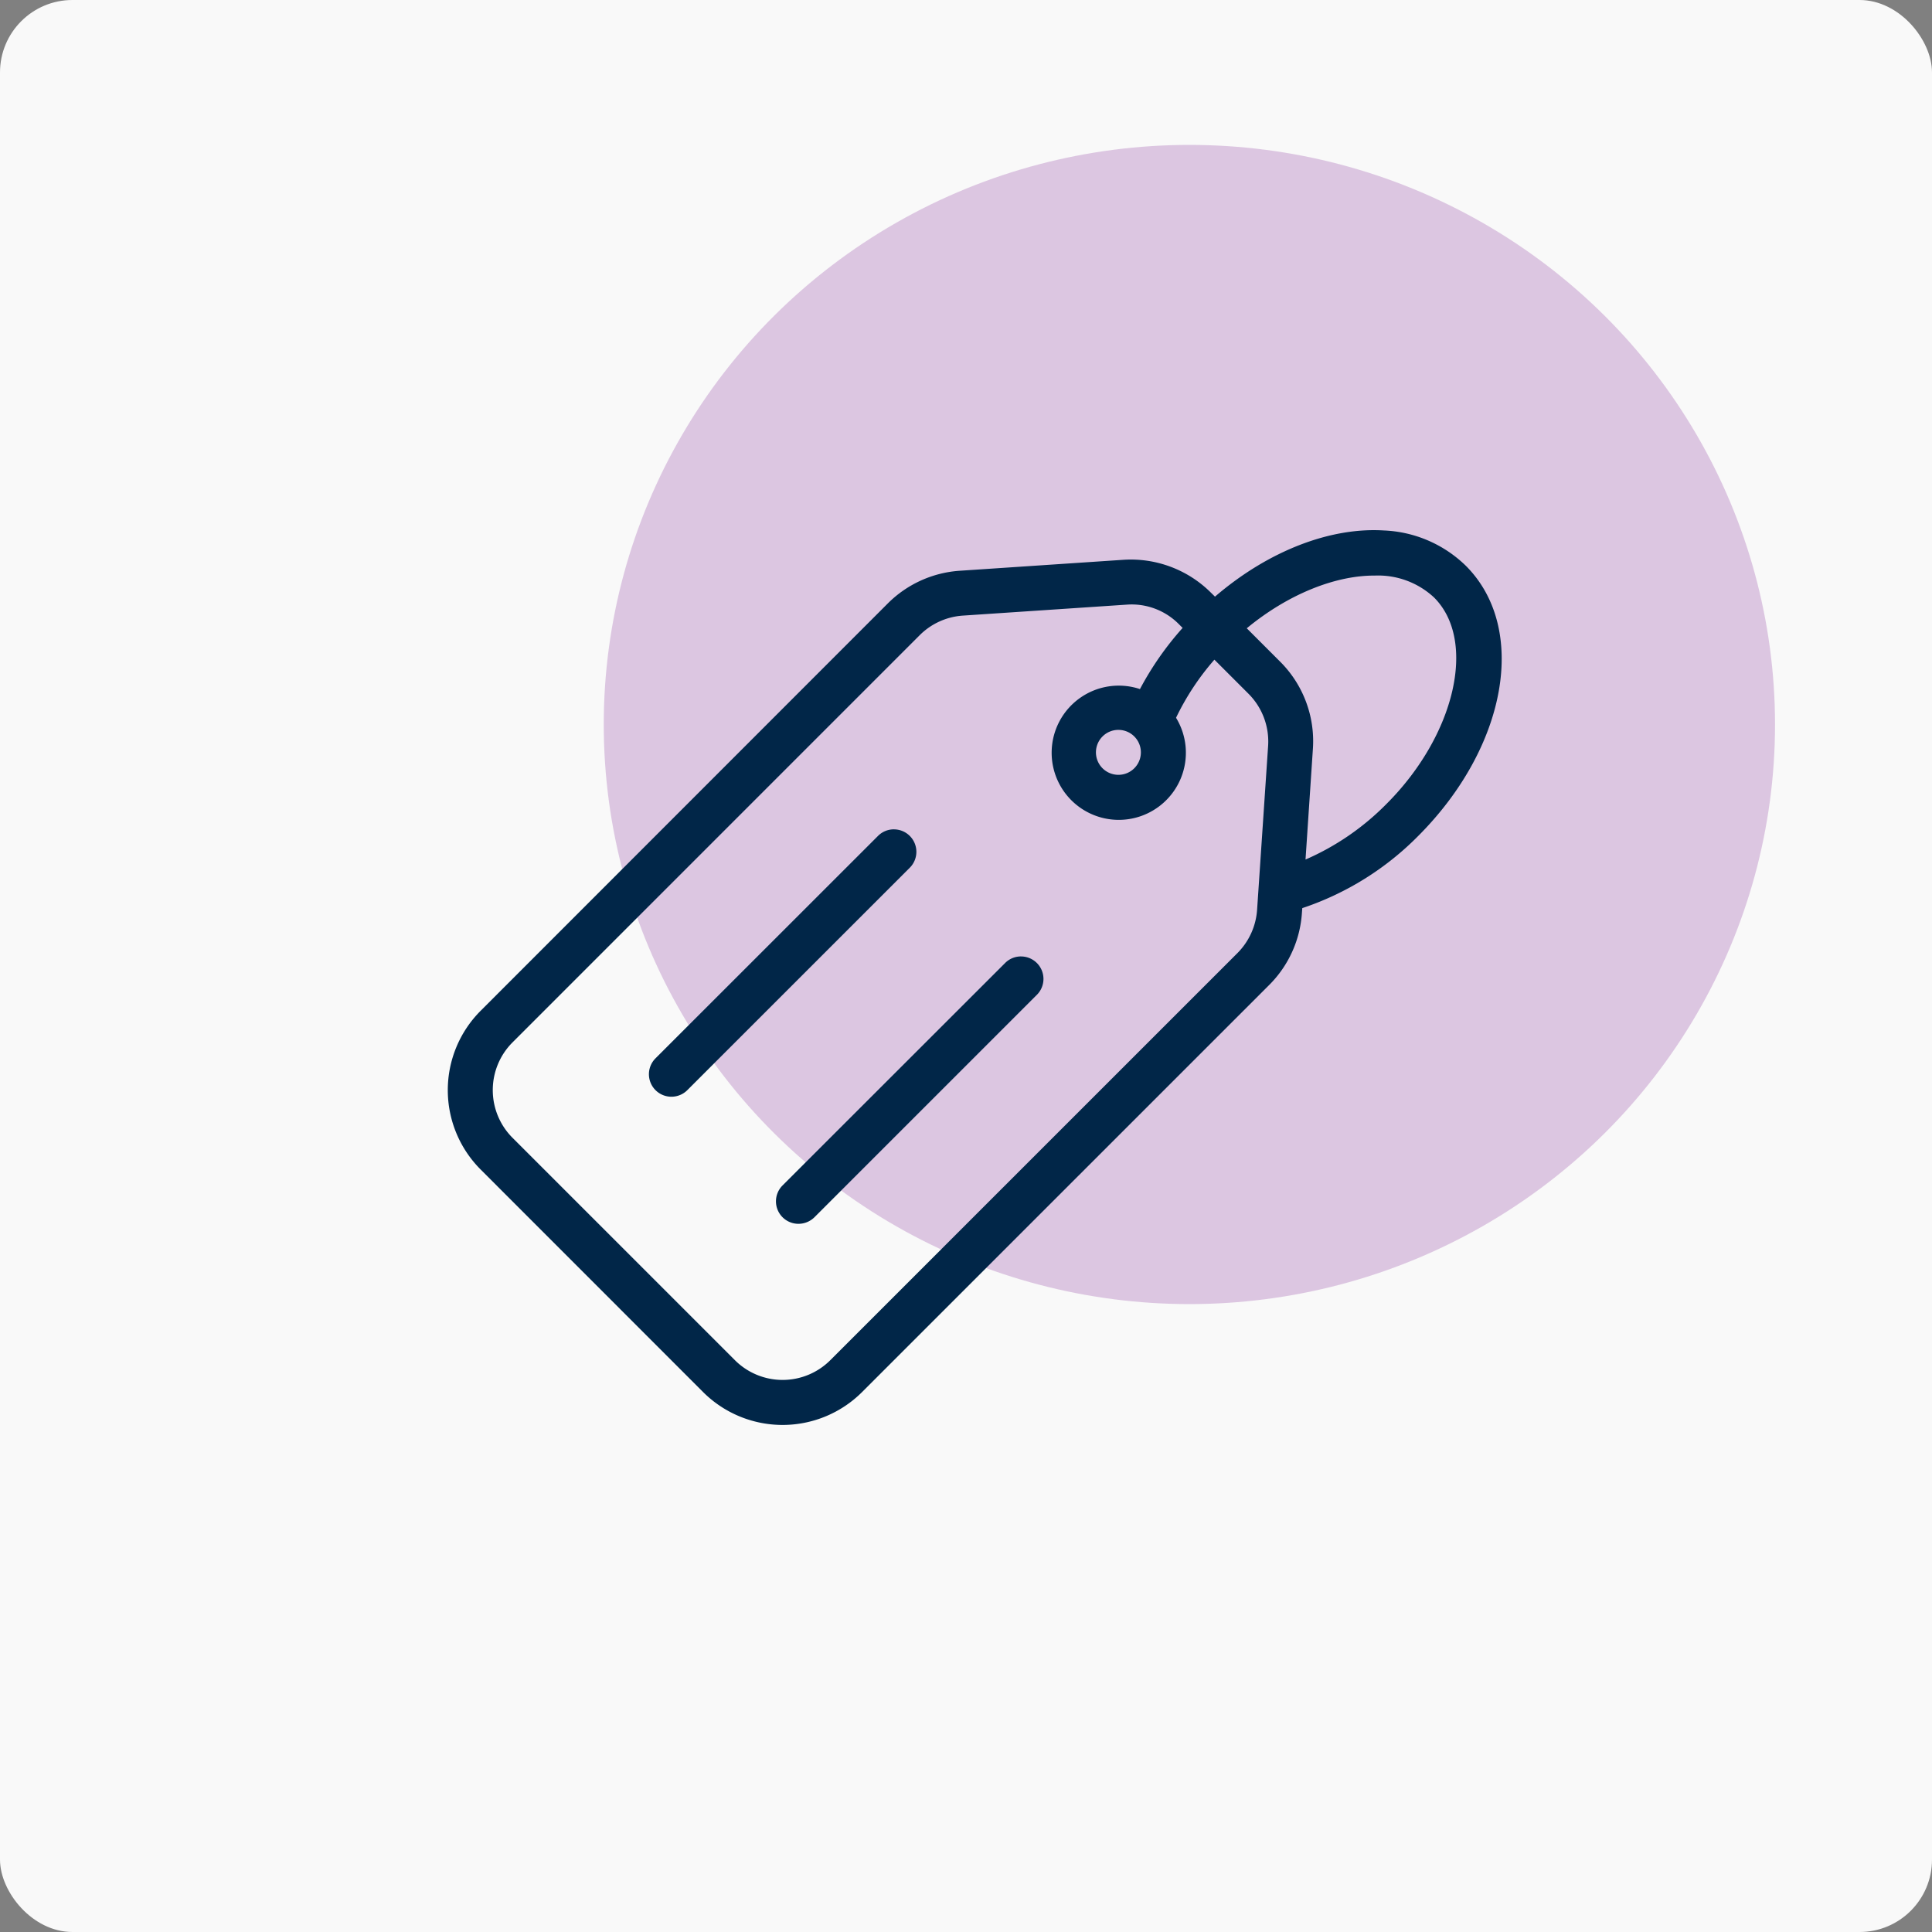
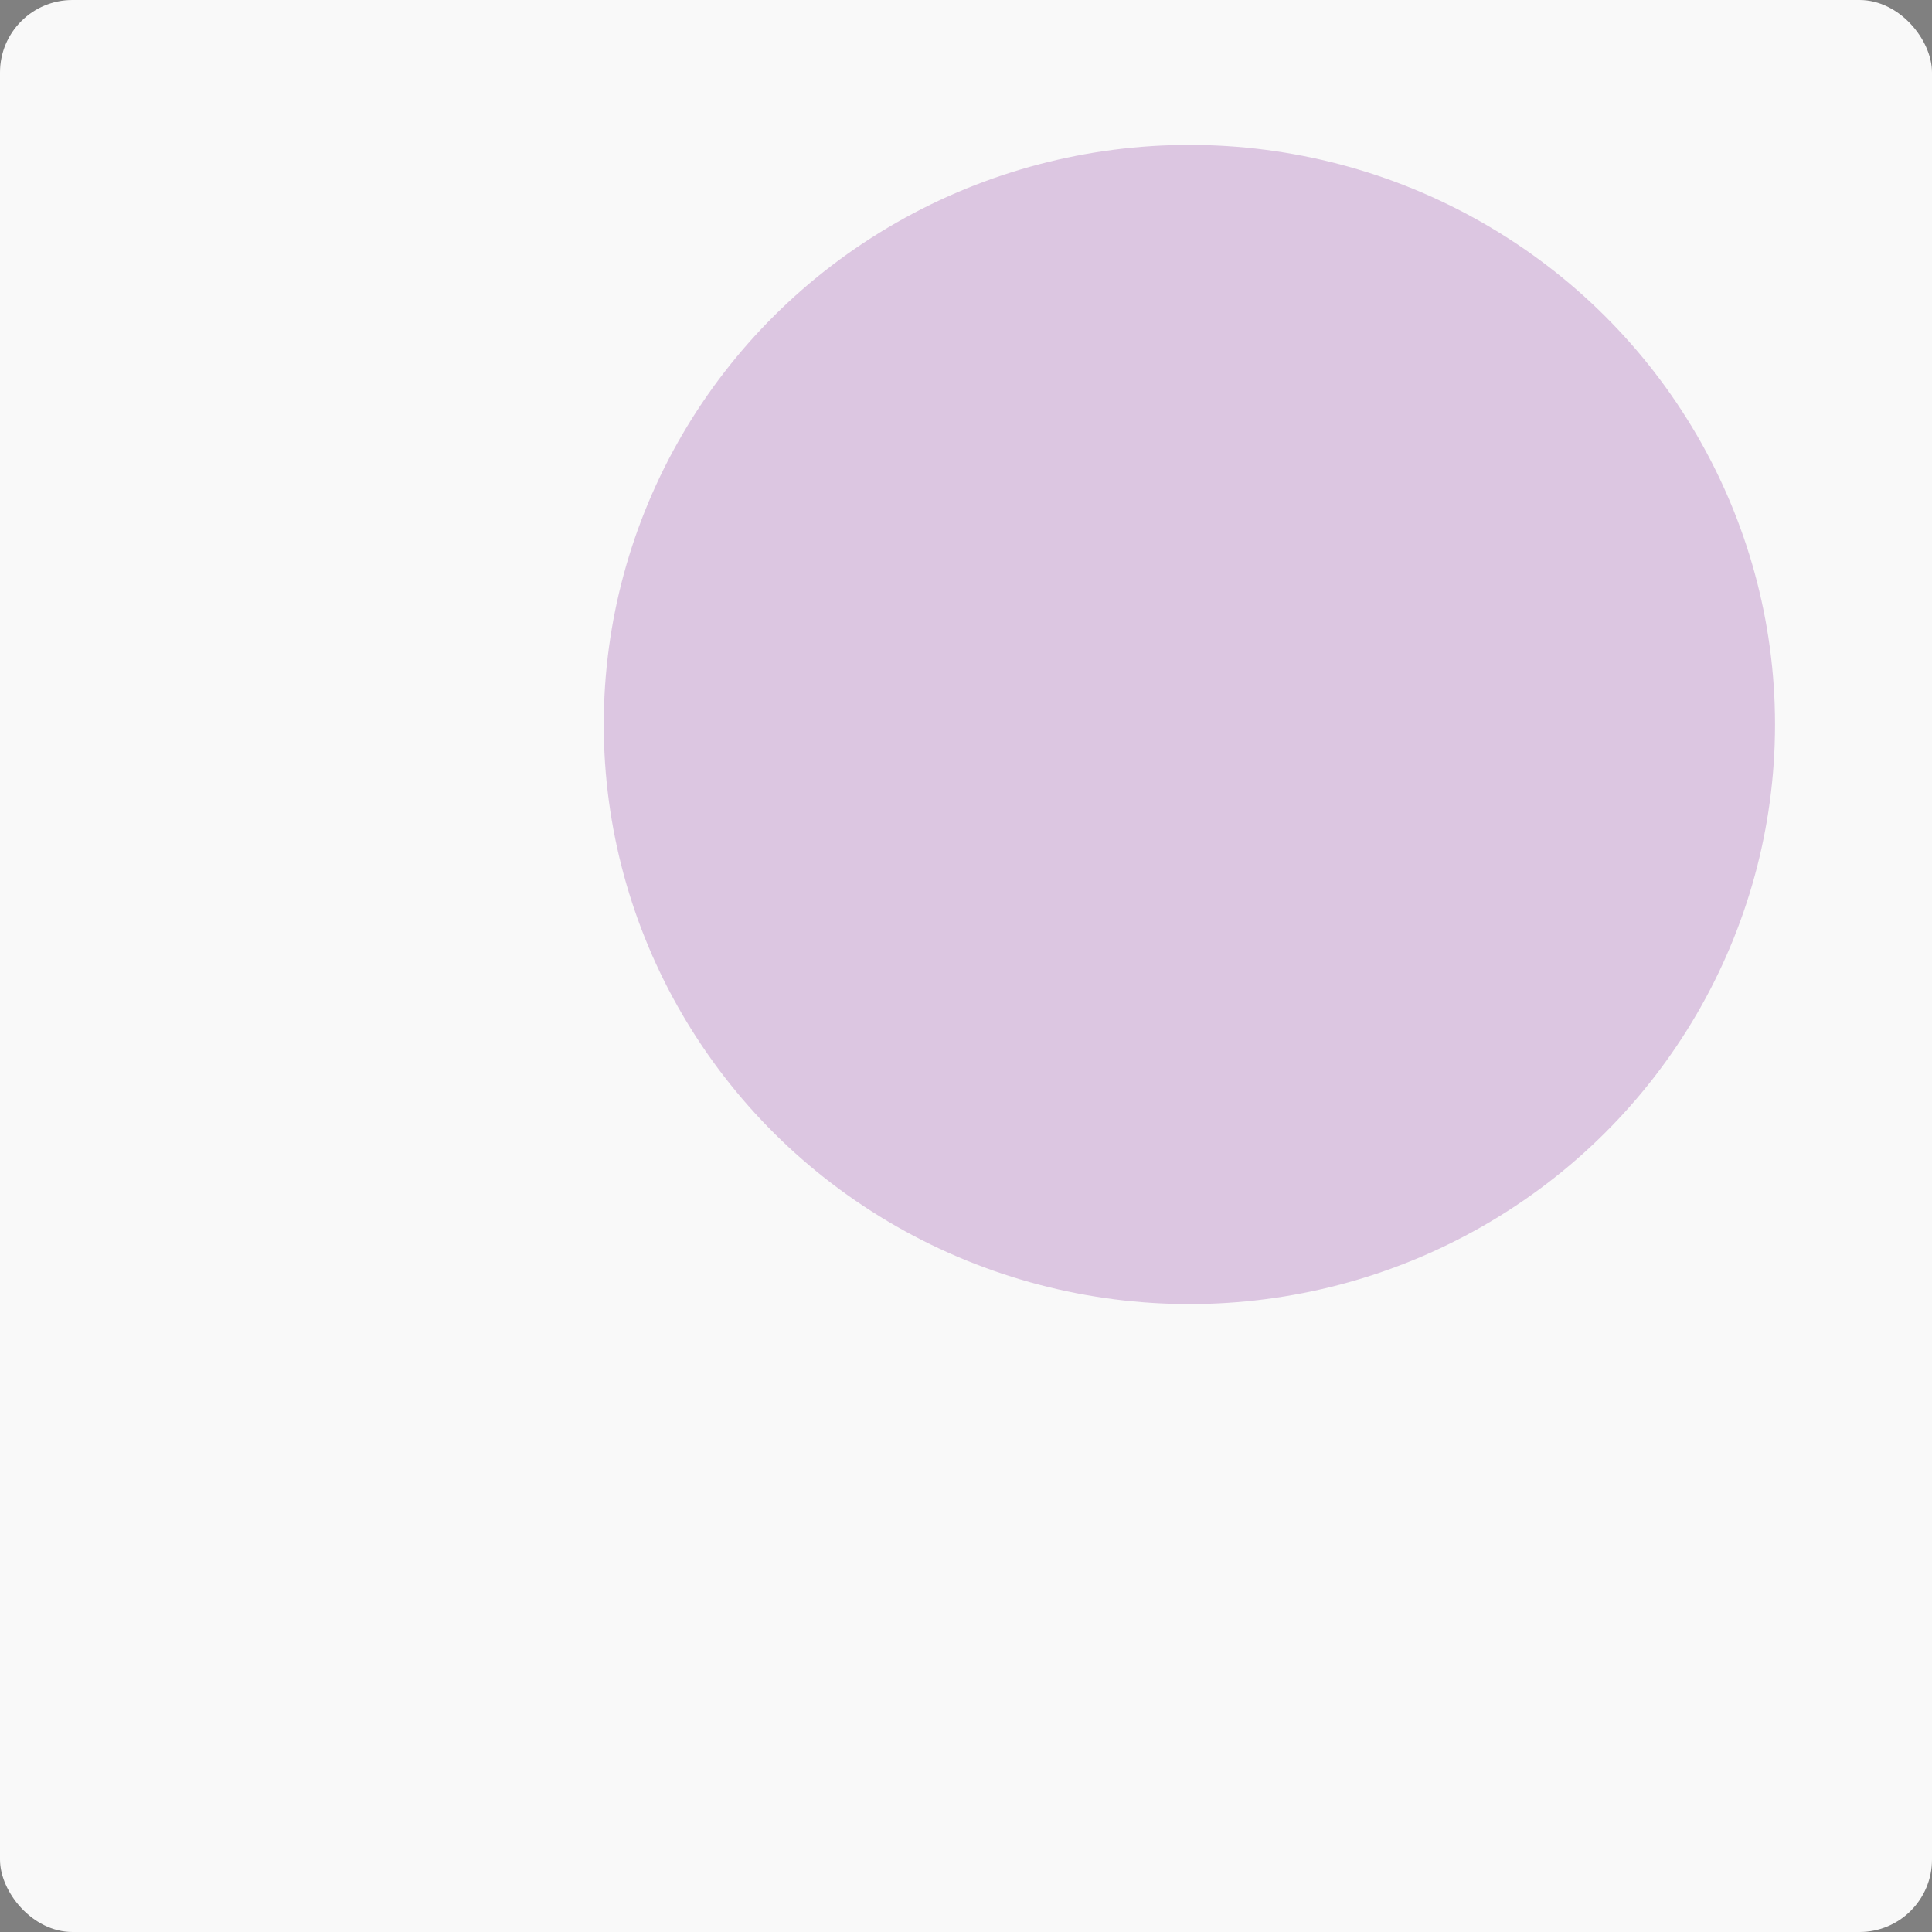
<svg xmlns="http://www.w3.org/2000/svg" width="160" height="160" viewBox="0 0 160 160">
  <rect x="0" y="0" width="160" height="160" fill="#808080" stroke="none" />
  <defs>
    <clipPath id="clip-Dealing_Registration_Discounts">
      <rect width="160" height="160" />
    </clipPath>
  </defs>
  <g id="Dealing_Registration_Discounts" data-name="Dealing Registration &amp; Discounts" clip-path="url(#clip-Dealing_Registration_Discounts)">
    <g id="Group_11195" data-name="Group 11195" transform="translate(-588 -1107)">
      <g id="Group_11193" data-name="Group 11193" transform="translate(588 1107)">
        <rect id="Rectangle_1562" data-name="Rectangle 1562" width="160" height="160" rx="6" fill="#f9f9f9" />
        <ellipse id="Ellipse_256" data-name="Ellipse 256" cx="48.5" cy="48" rx="48.5" ry="48" transform="translate(50 12)" fill="#dcc6e1" opacity="0.996" />
      </g>
    </g>
-     <path id="path7" d="M81.785,6.069C77.4,5.8,72.279,7.717,67.813,11.55l-.349-.342a9.4,9.4,0,0,0-7.2-2.711l-13.579.909a9.312,9.312,0,0,0-5.961,2.7L7.005,45.84A9.3,9.3,0,0,0,7.005,59l18.42,18.428a9.319,9.319,0,0,0,13.157,0L72.313,43.7a9.3,9.3,0,0,0,2.7-5.961l.029-.393a24.29,24.29,0,0,0,9.6-5.975c7.377-7.384,9.109-17.209,3.947-22.375A10.31,10.31,0,0,0,81.785,6.069Zm-.712,3.736a6.8,6.8,0,0,1,4.885,1.817c3.566,3.566,1.762,11.4-3.947,17.1a21.37,21.37,0,0,1-6.7,4.6l.611-9.174a9.3,9.3,0,0,0-2.7-7.2l-2.777-2.777C73.873,11.337,77.811,9.78,81.072,9.806ZM60.515,12.212a5.5,5.5,0,0,1,4.318,1.628l.3.3A25.449,25.449,0,0,0,61.6,19.205a5.558,5.558,0,1,0,2.988,2.377,21.284,21.284,0,0,1,3.177-4.812l2.82,2.82a5.592,5.592,0,0,1,1.628,4.318L71.3,37.487a5.619,5.619,0,0,1-1.621,3.576L35.952,74.786a5.587,5.587,0,0,1-7.894,0L9.637,56.366a5.59,5.59,0,0,1,0-7.9L43.359,14.742a5.582,5.582,0,0,1,3.576-1.621Zm-.7,10.373a1.861,1.861,0,1,1-1.316.545A1.851,1.851,0,0,1,59.817,22.585ZM41.222,30.821a1.856,1.856,0,0,0-1.316.545L21.478,49.787a1.863,1.863,0,0,0,2.639,2.631L42.538,34a1.861,1.861,0,0,0-1.316-3.177ZM51.748,41.347a1.845,1.845,0,0,0-1.316.545L32,60.313A1.861,1.861,0,0,0,33.32,63.49a1.884,1.884,0,0,0,1.323-.545l18.42-18.42a1.861,1.861,0,0,0-1.316-3.177Z" transform="translate(32.807 37.861)" fill="#012648" />
  </g>
</svg>